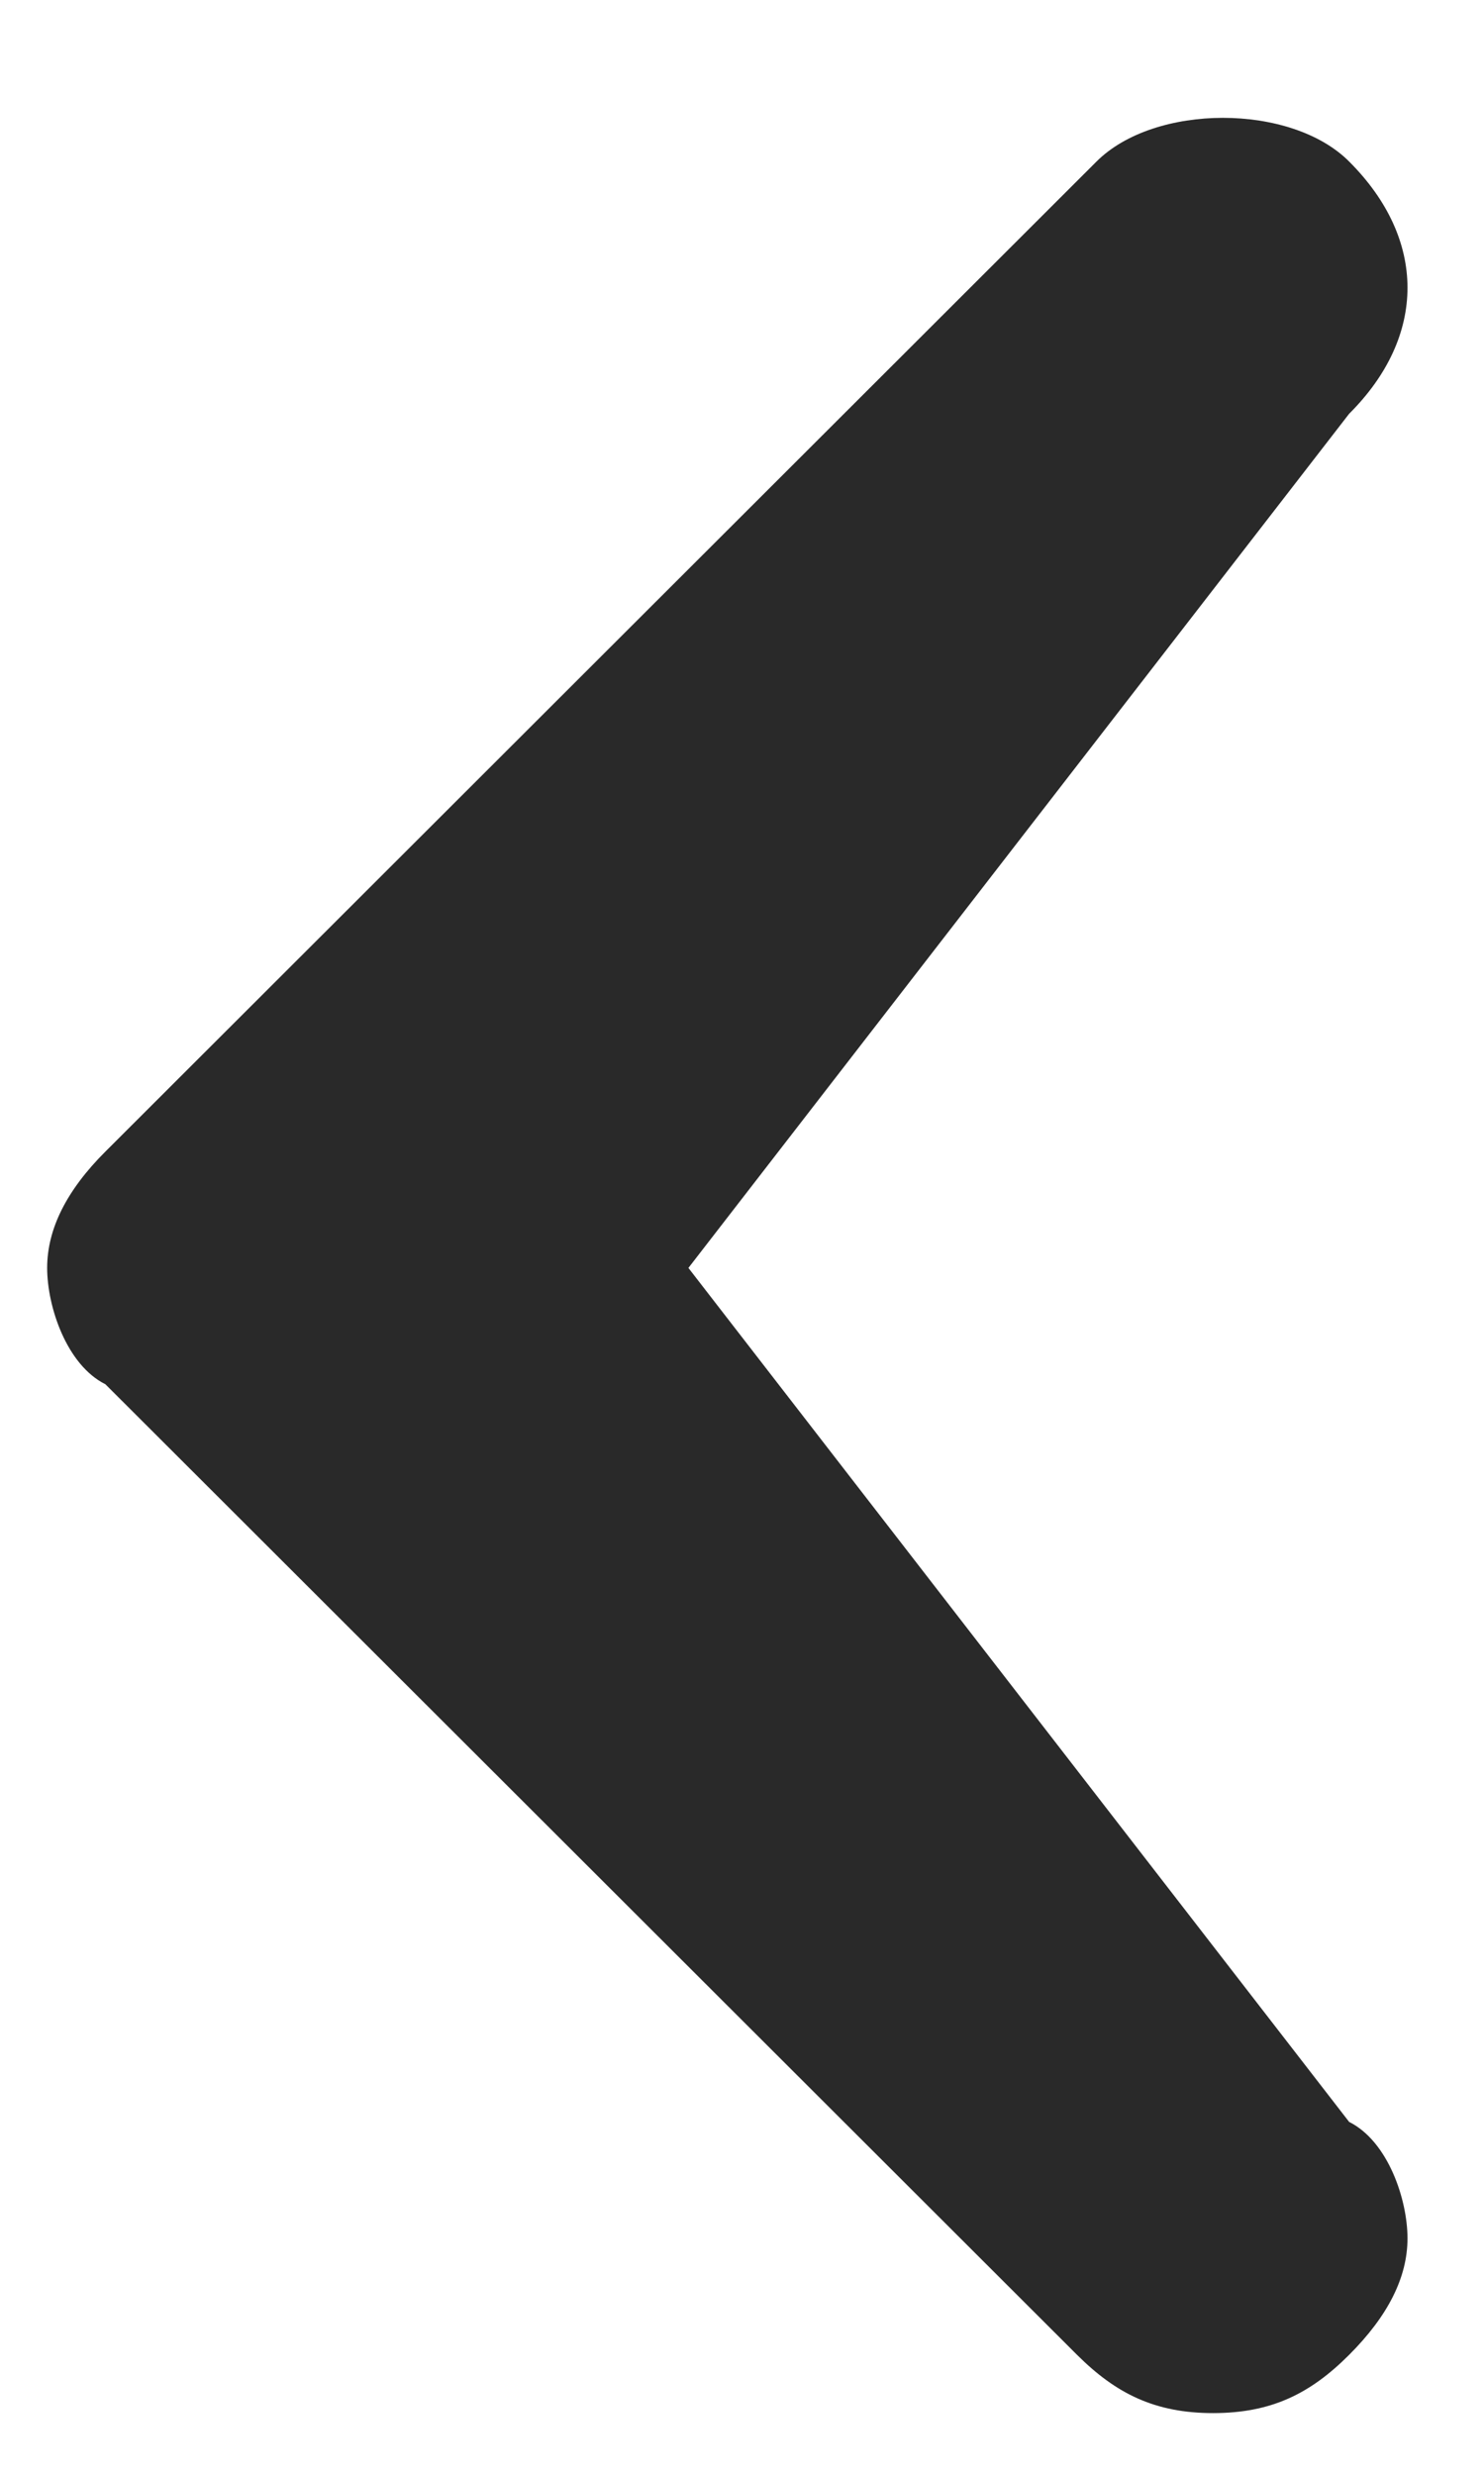
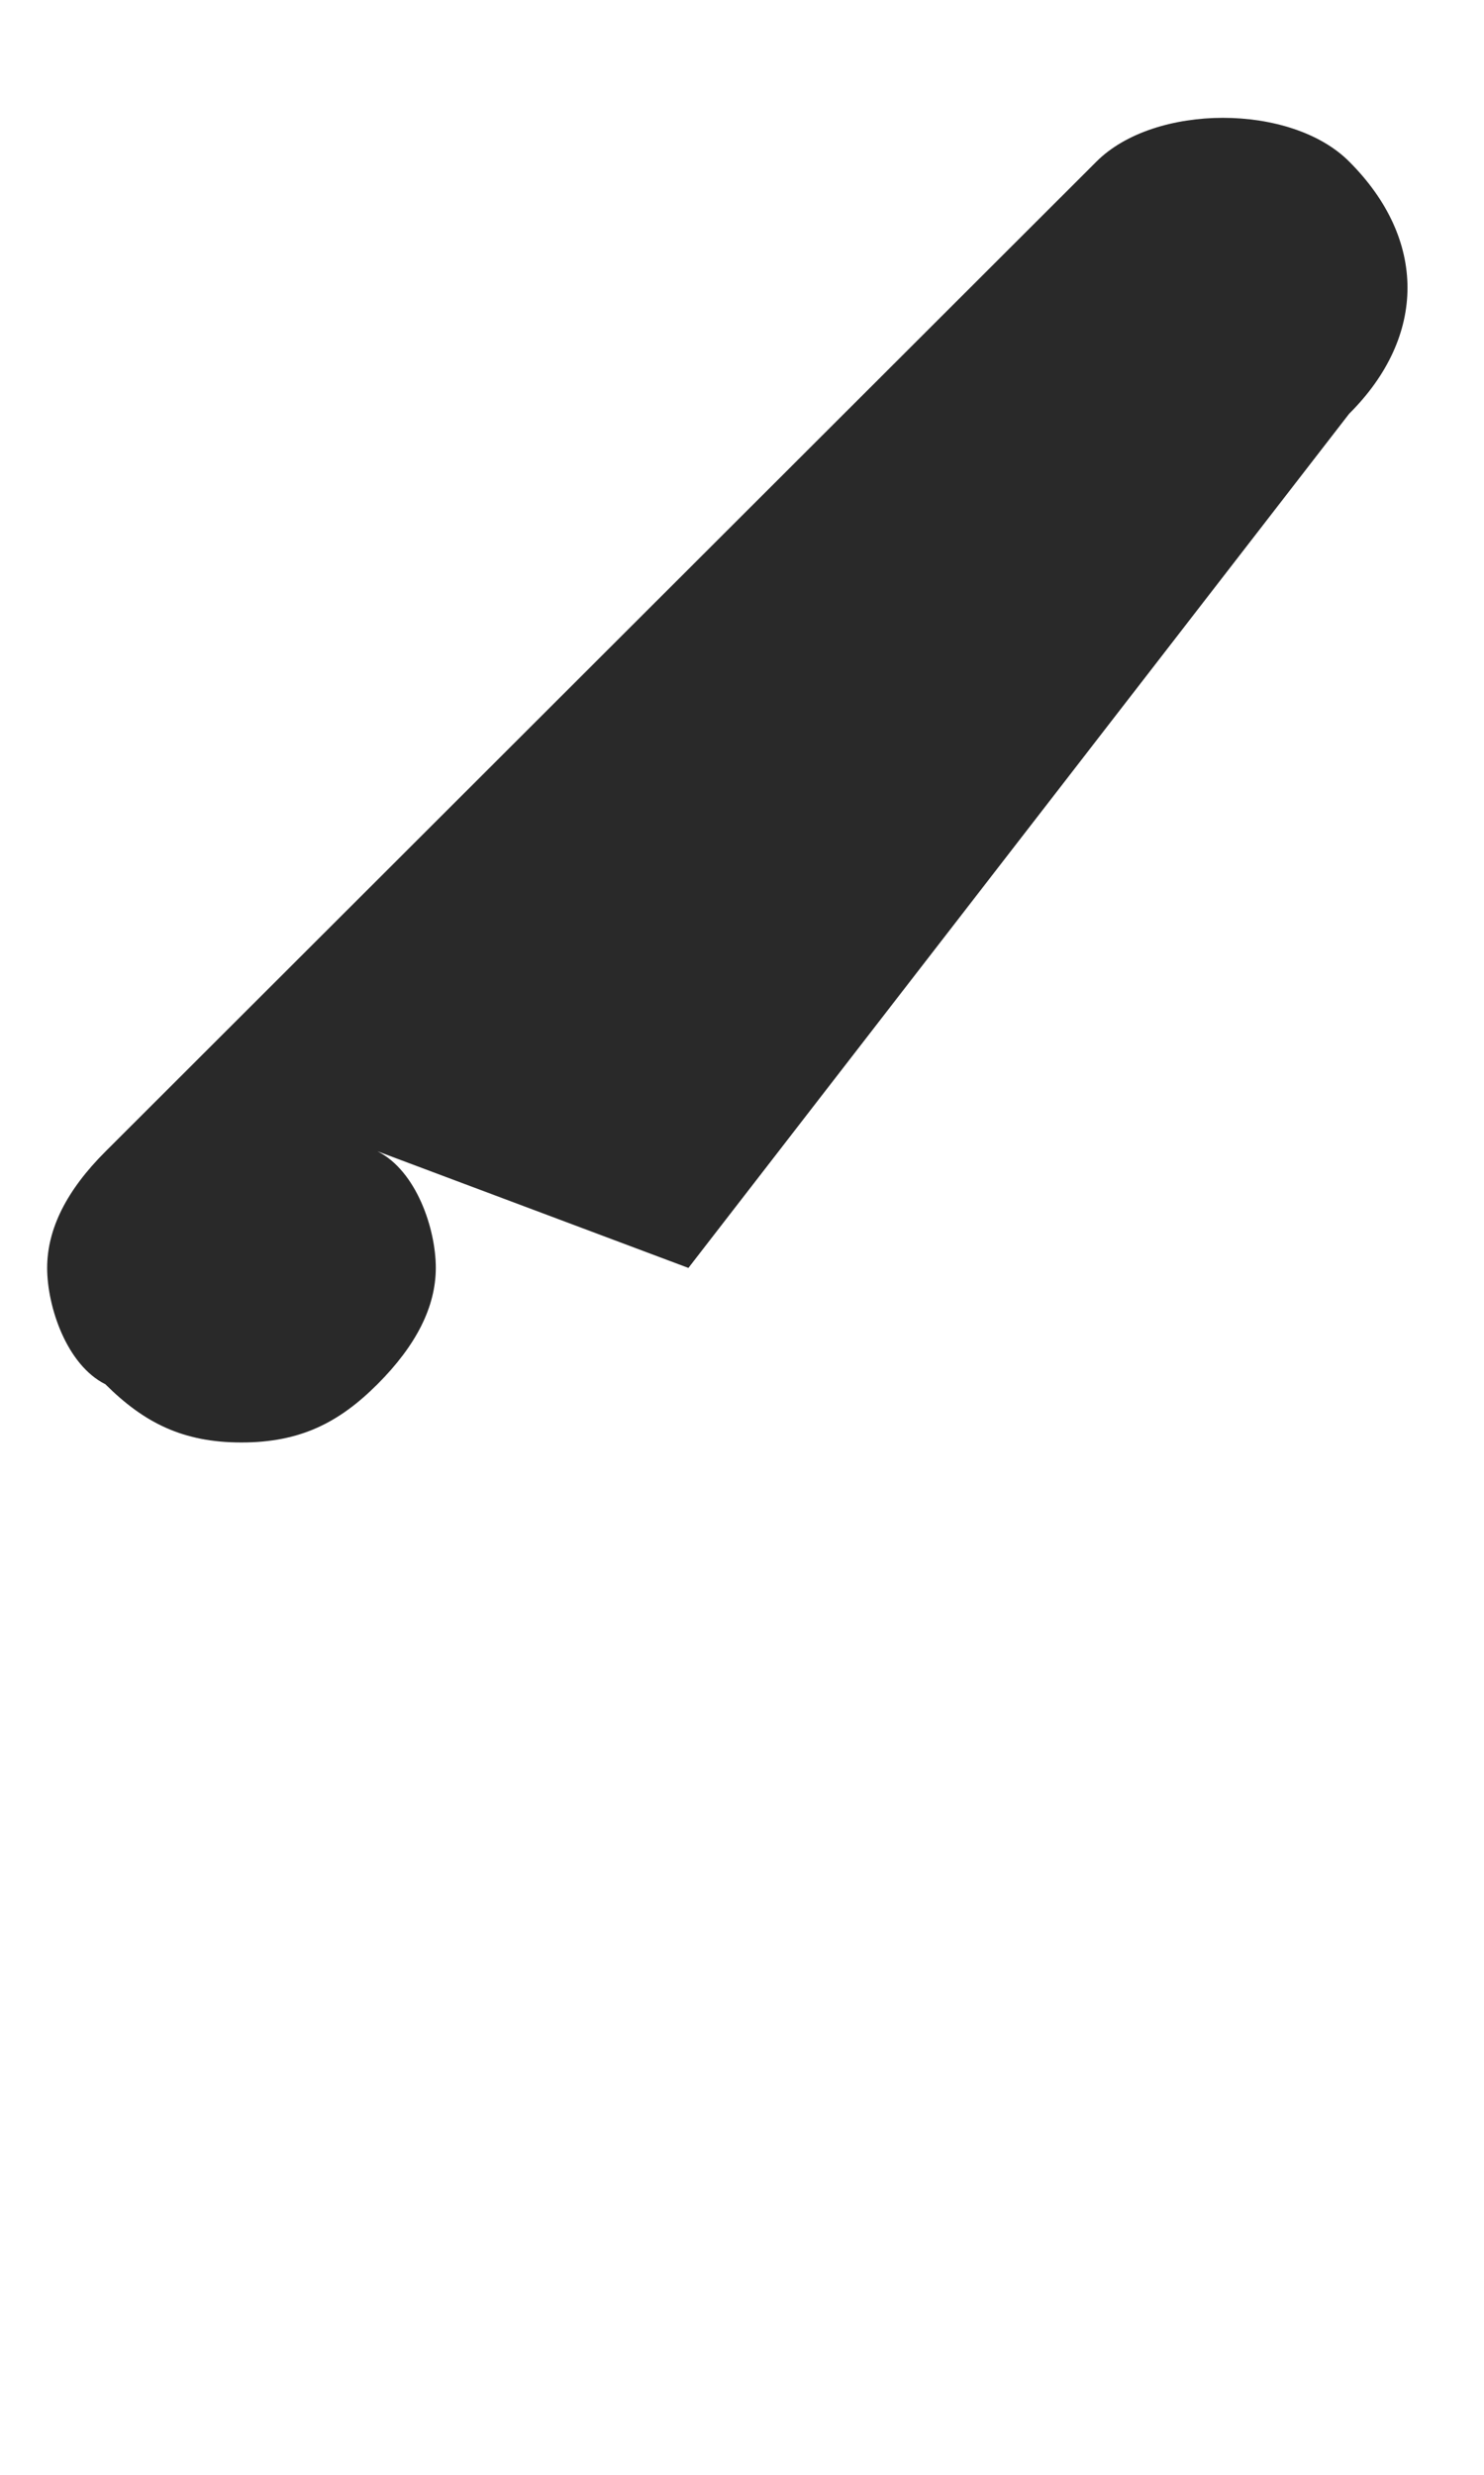
<svg xmlns="http://www.w3.org/2000/svg" width="9" height="15">
-   <path fill="#282828" d="M.64 6.979c-.236.235-.354.47-.354.706 0 .235.118.588.353.705l5.893 5.883c.236.235.472.353.825.353.354 0 .59-.118.825-.353.236-.236.354-.47.354-.706s-.118-.588-.354-.706L4.175 7.685l4.007-5.177c.472-.47.472-1.058 0-1.529C7.83.626 7.004.626 6.65.979l-6.01 6z" opacity=".99" />
+   <path fill="#282828" d="M.64 6.979c-.236.235-.354.47-.354.706 0 .235.118.588.353.705c.236.235.472.353.825.353.354 0 .59-.118.825-.353.236-.236.354-.47.354-.706s-.118-.588-.354-.706L4.175 7.685l4.007-5.177c.472-.47.472-1.058 0-1.529C7.83.626 7.004.626 6.65.979l-6.01 6z" opacity=".99" />
</svg>